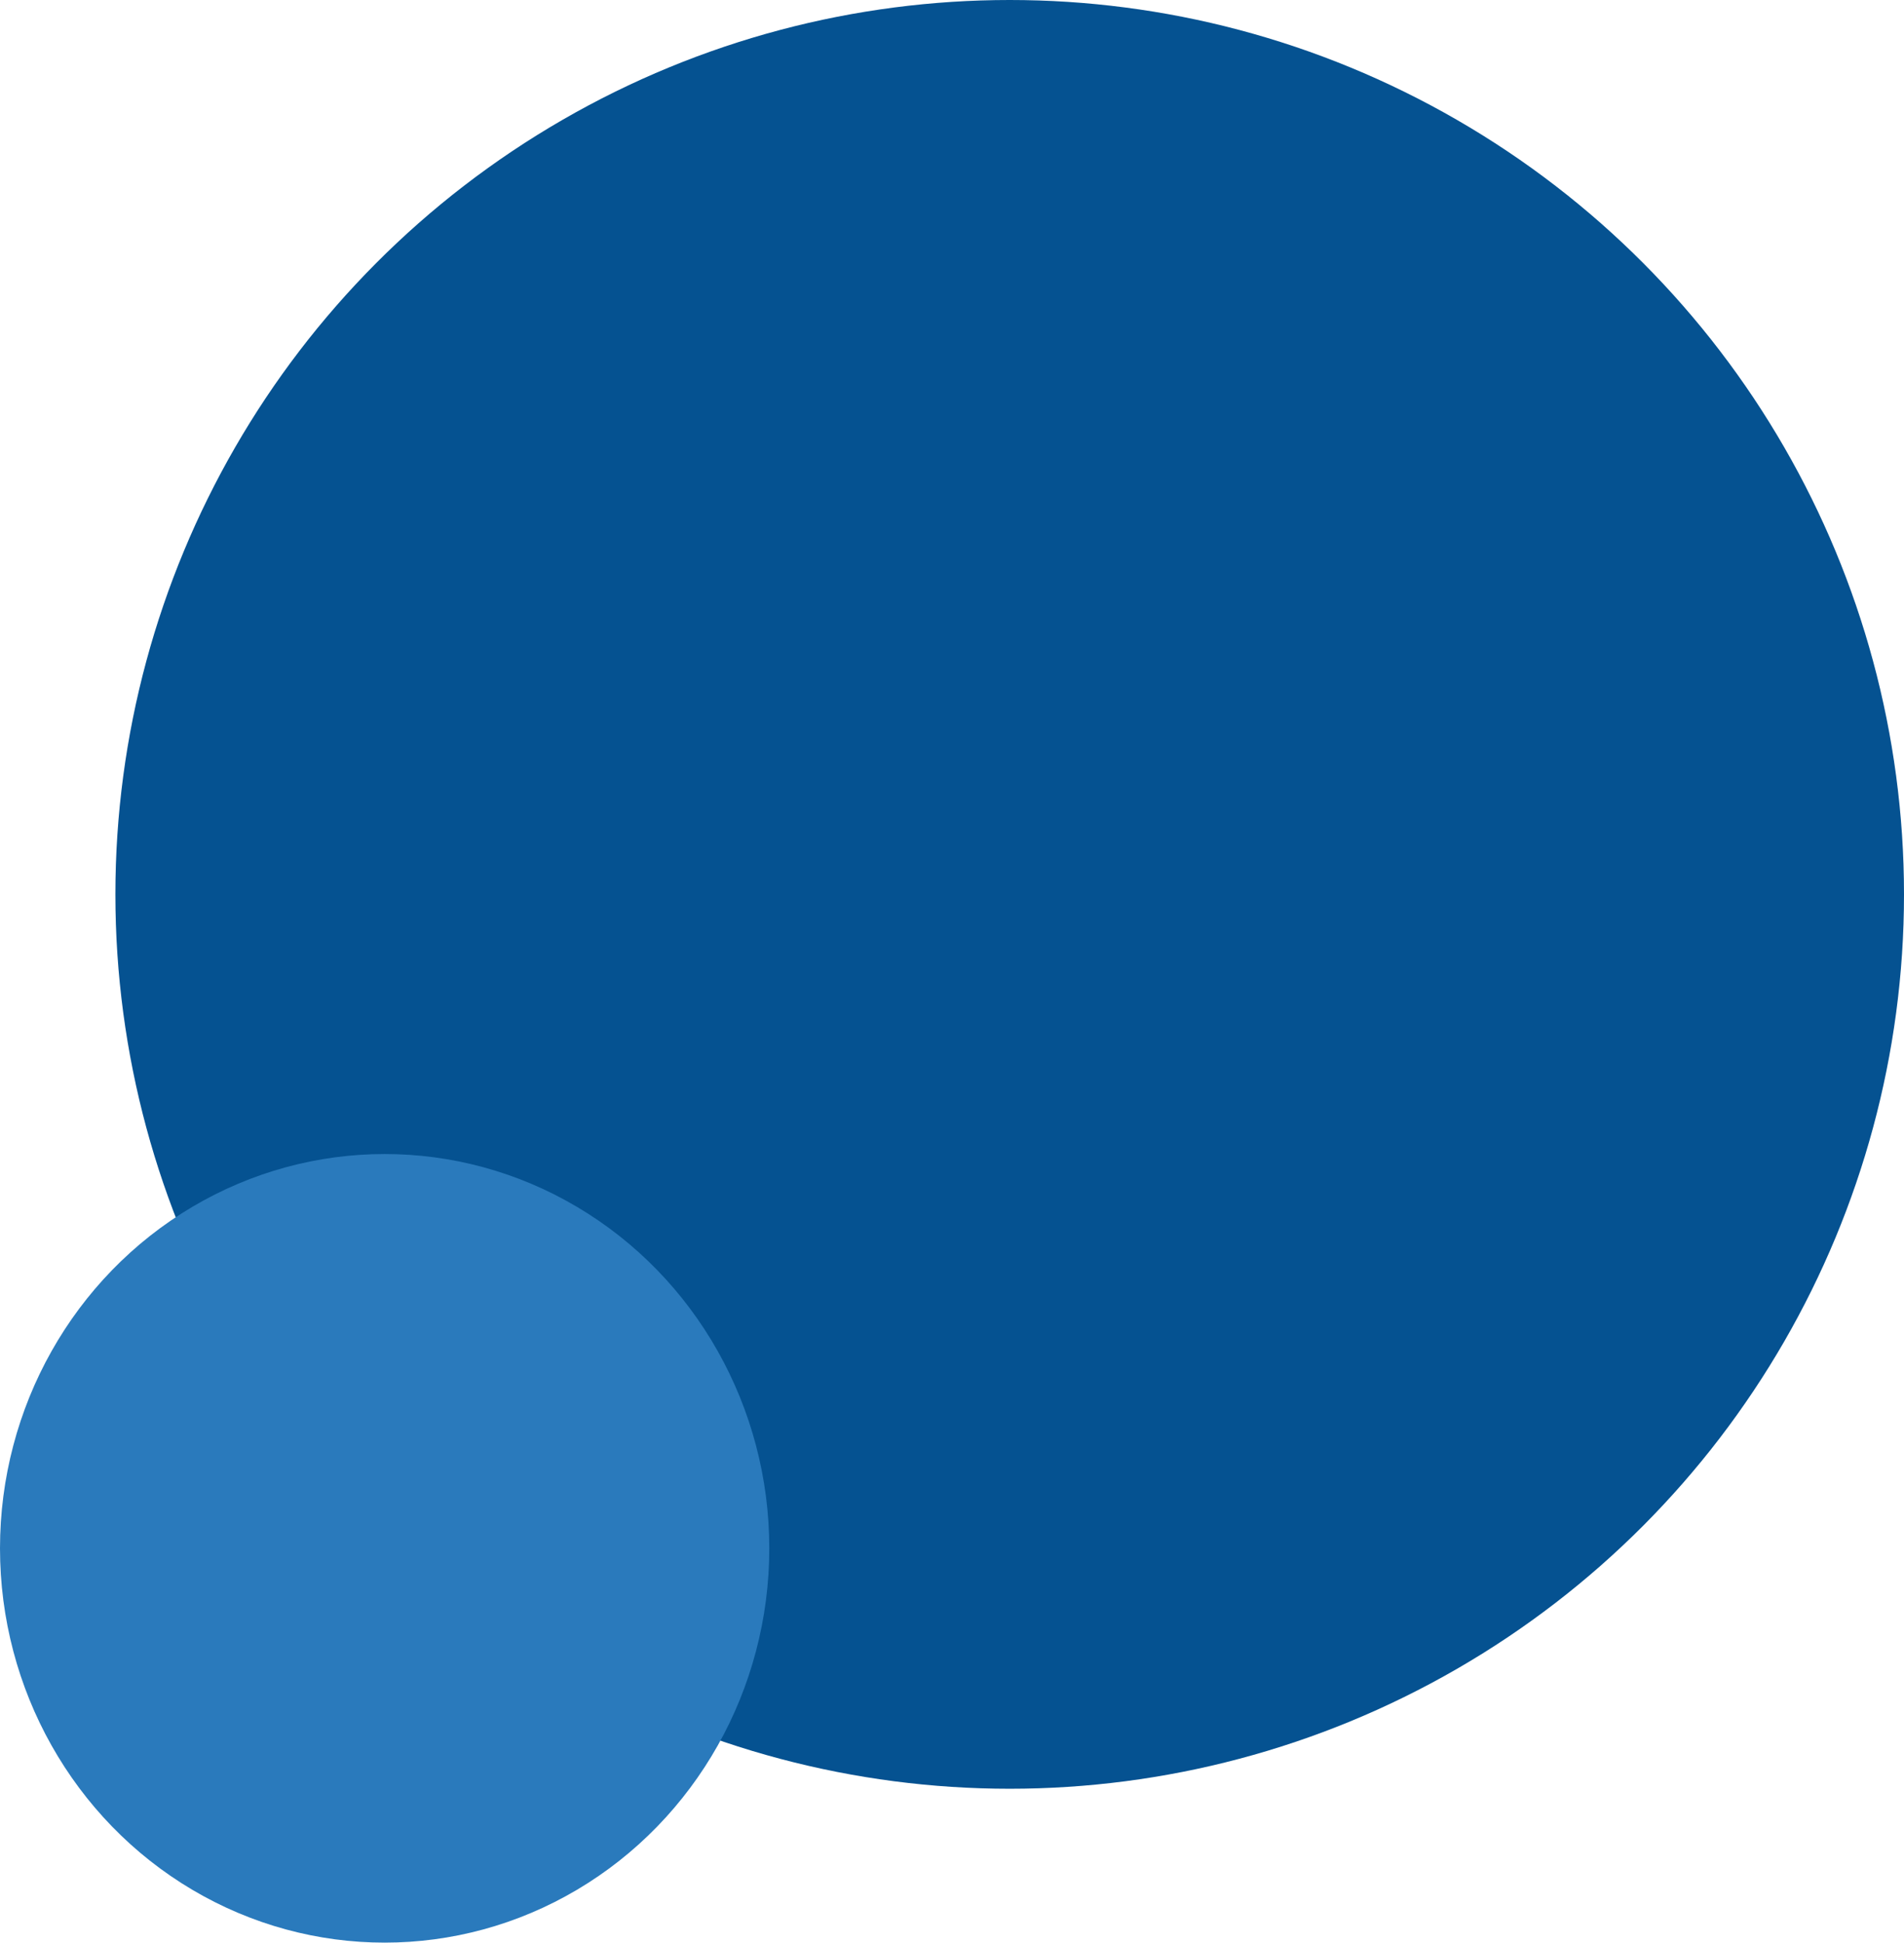
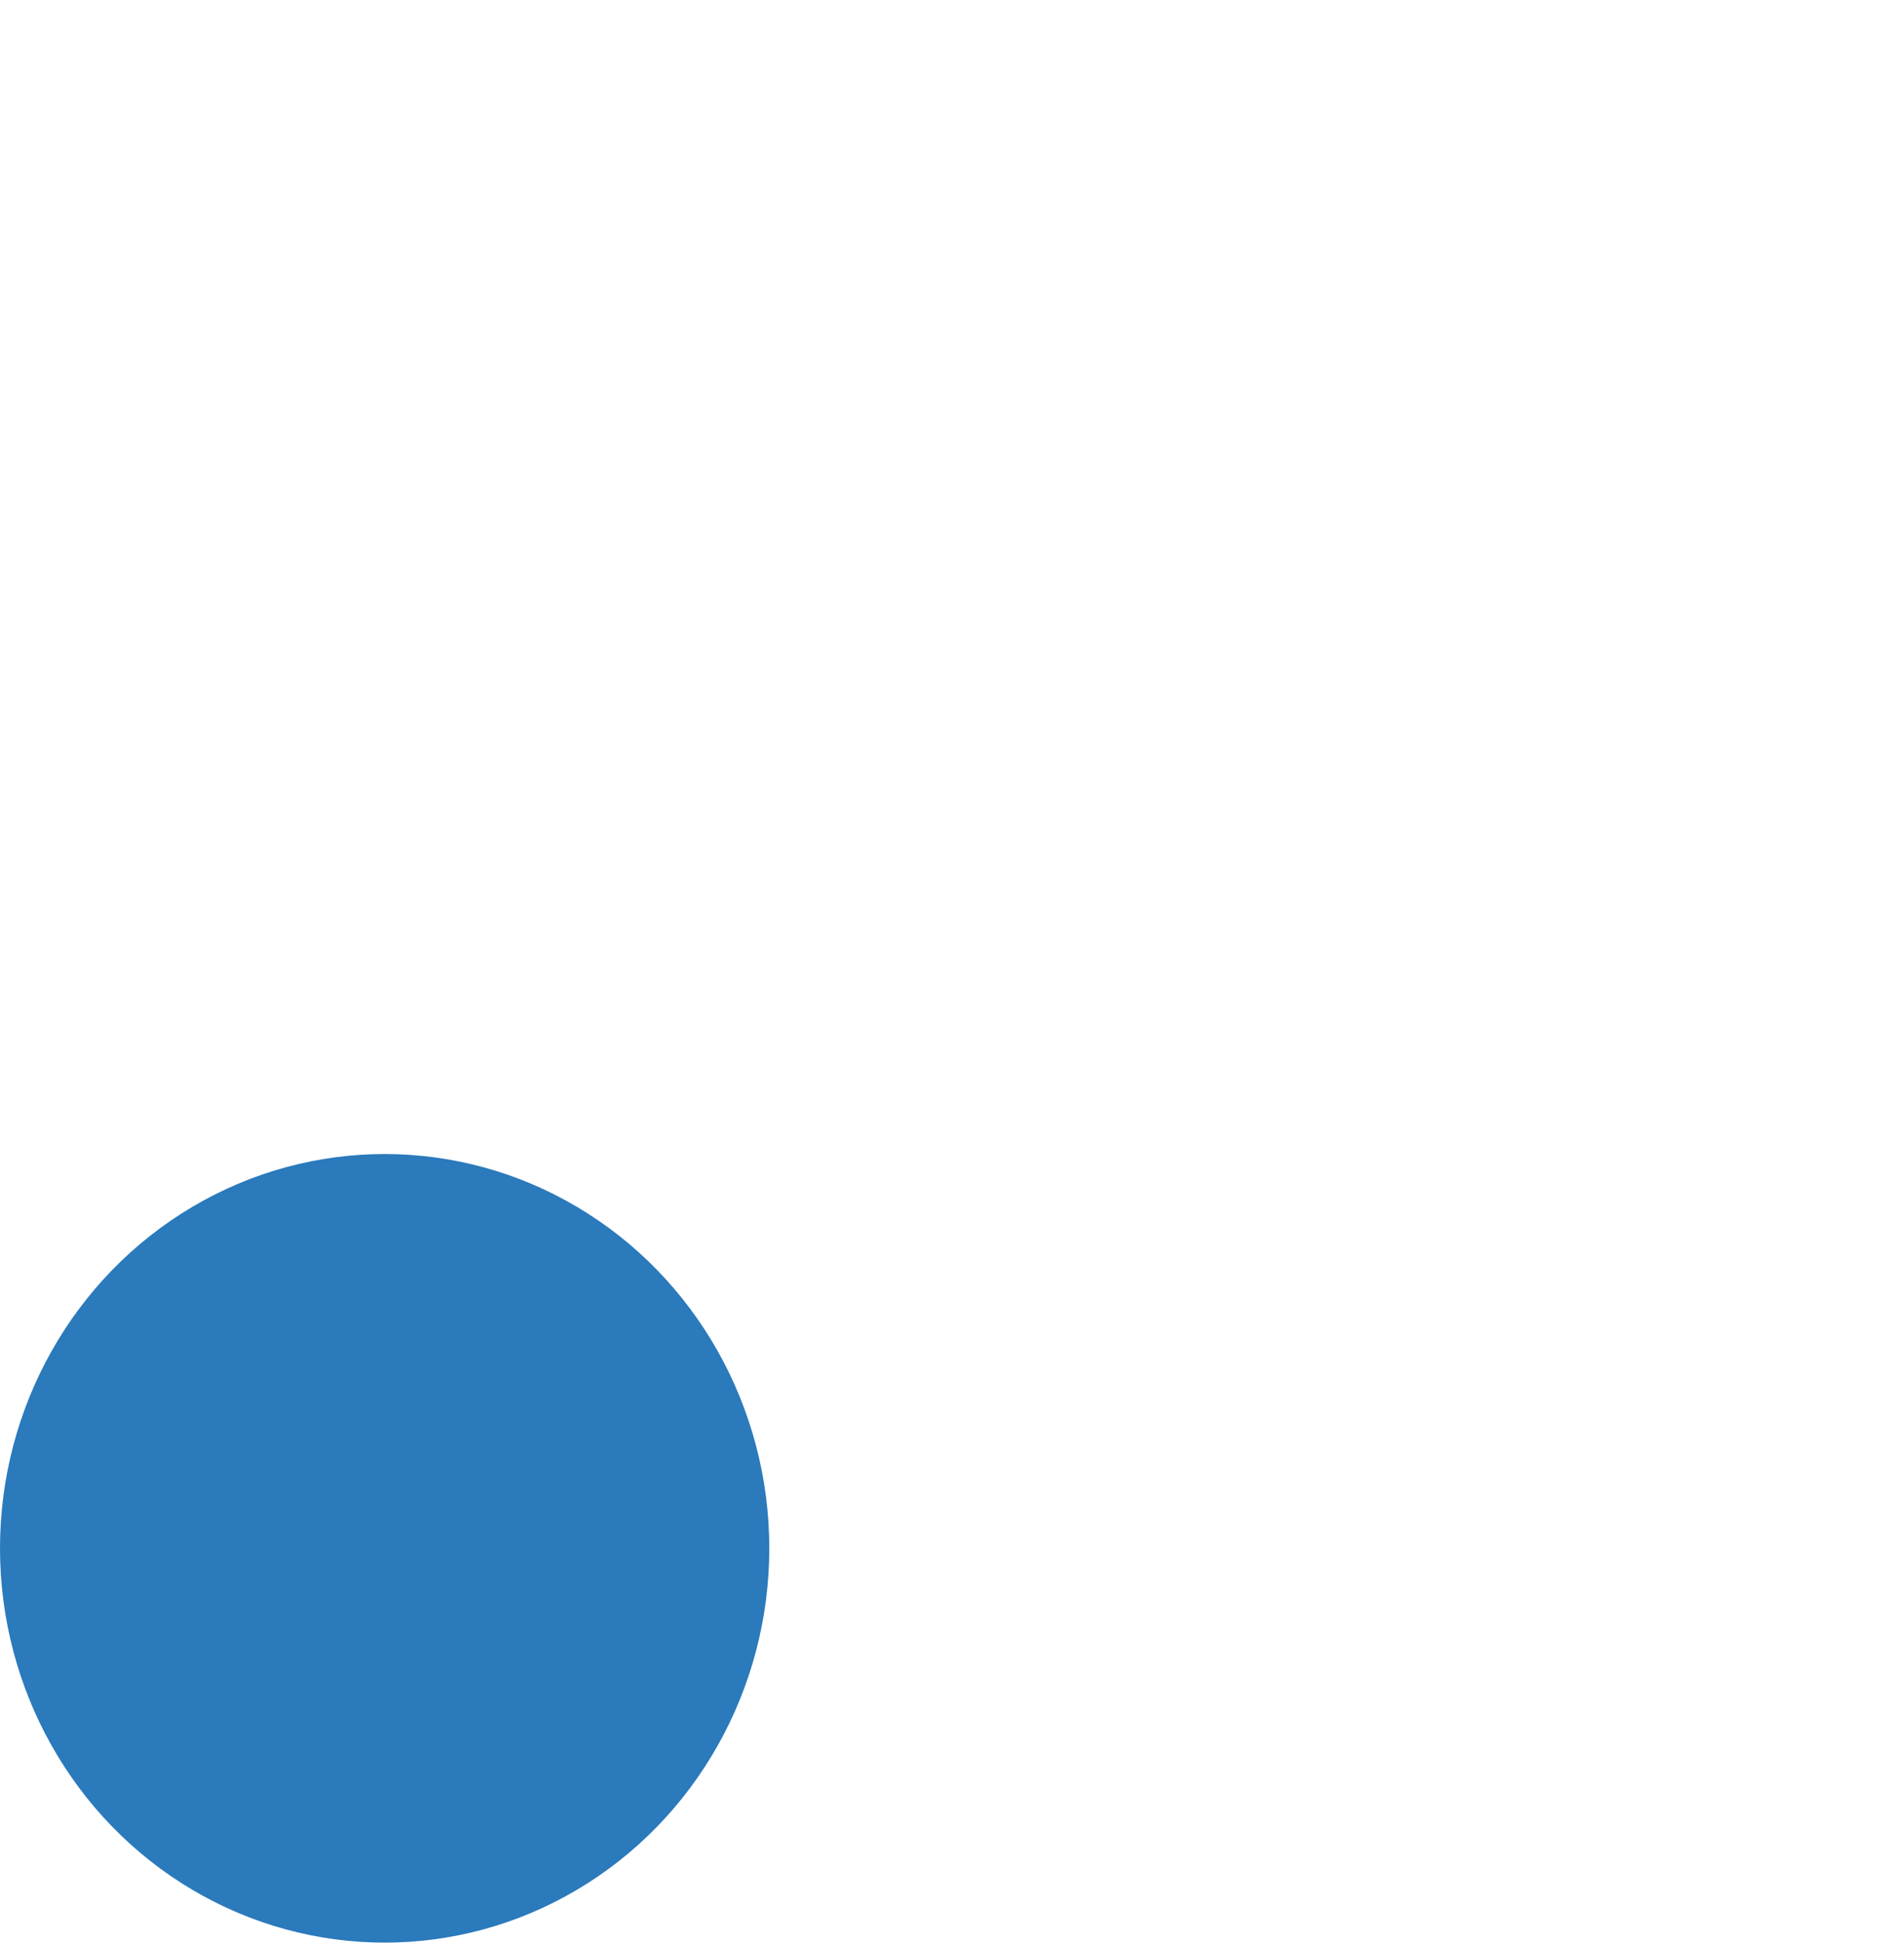
<svg xmlns="http://www.w3.org/2000/svg" width="99" height="101" viewBox="0 0 99 101" fill="none">
-   <circle cx="52.5" cy="46.5" r="46.5" fill="#055291" />
  <ellipse cx="20" cy="80.5" rx="20" ry="20.5" fill="#2A7ABC" />
</svg>